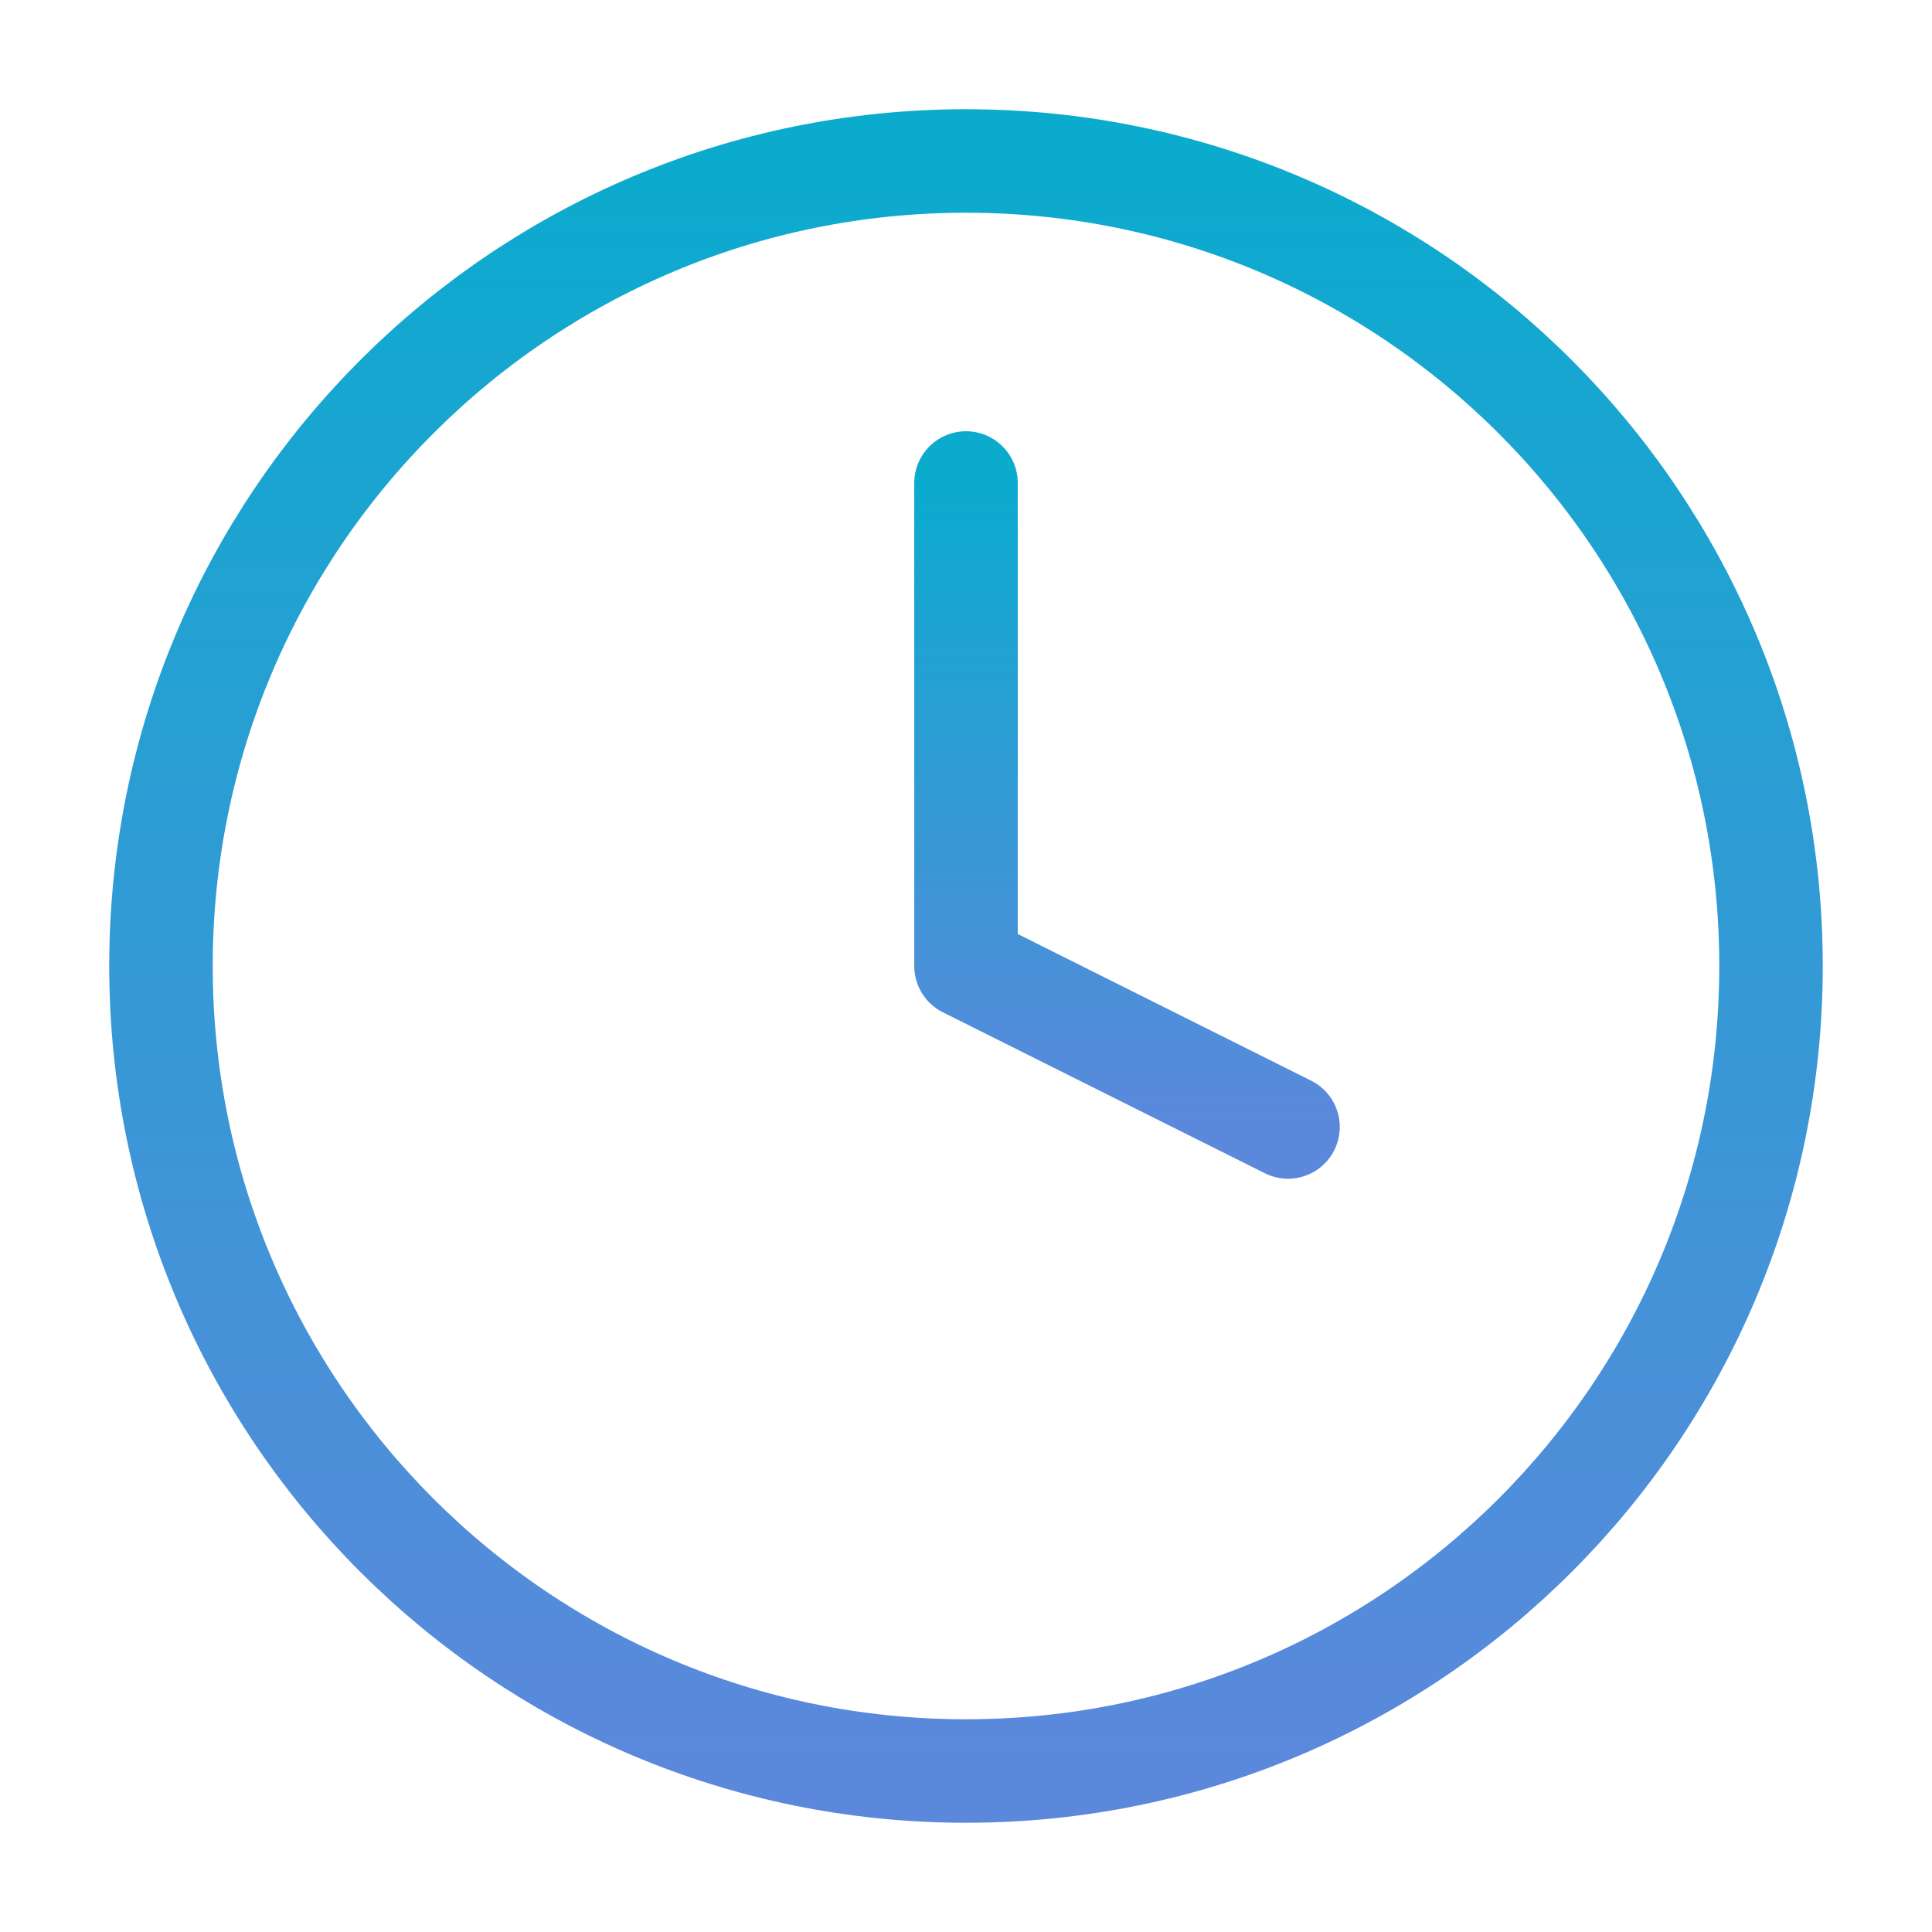
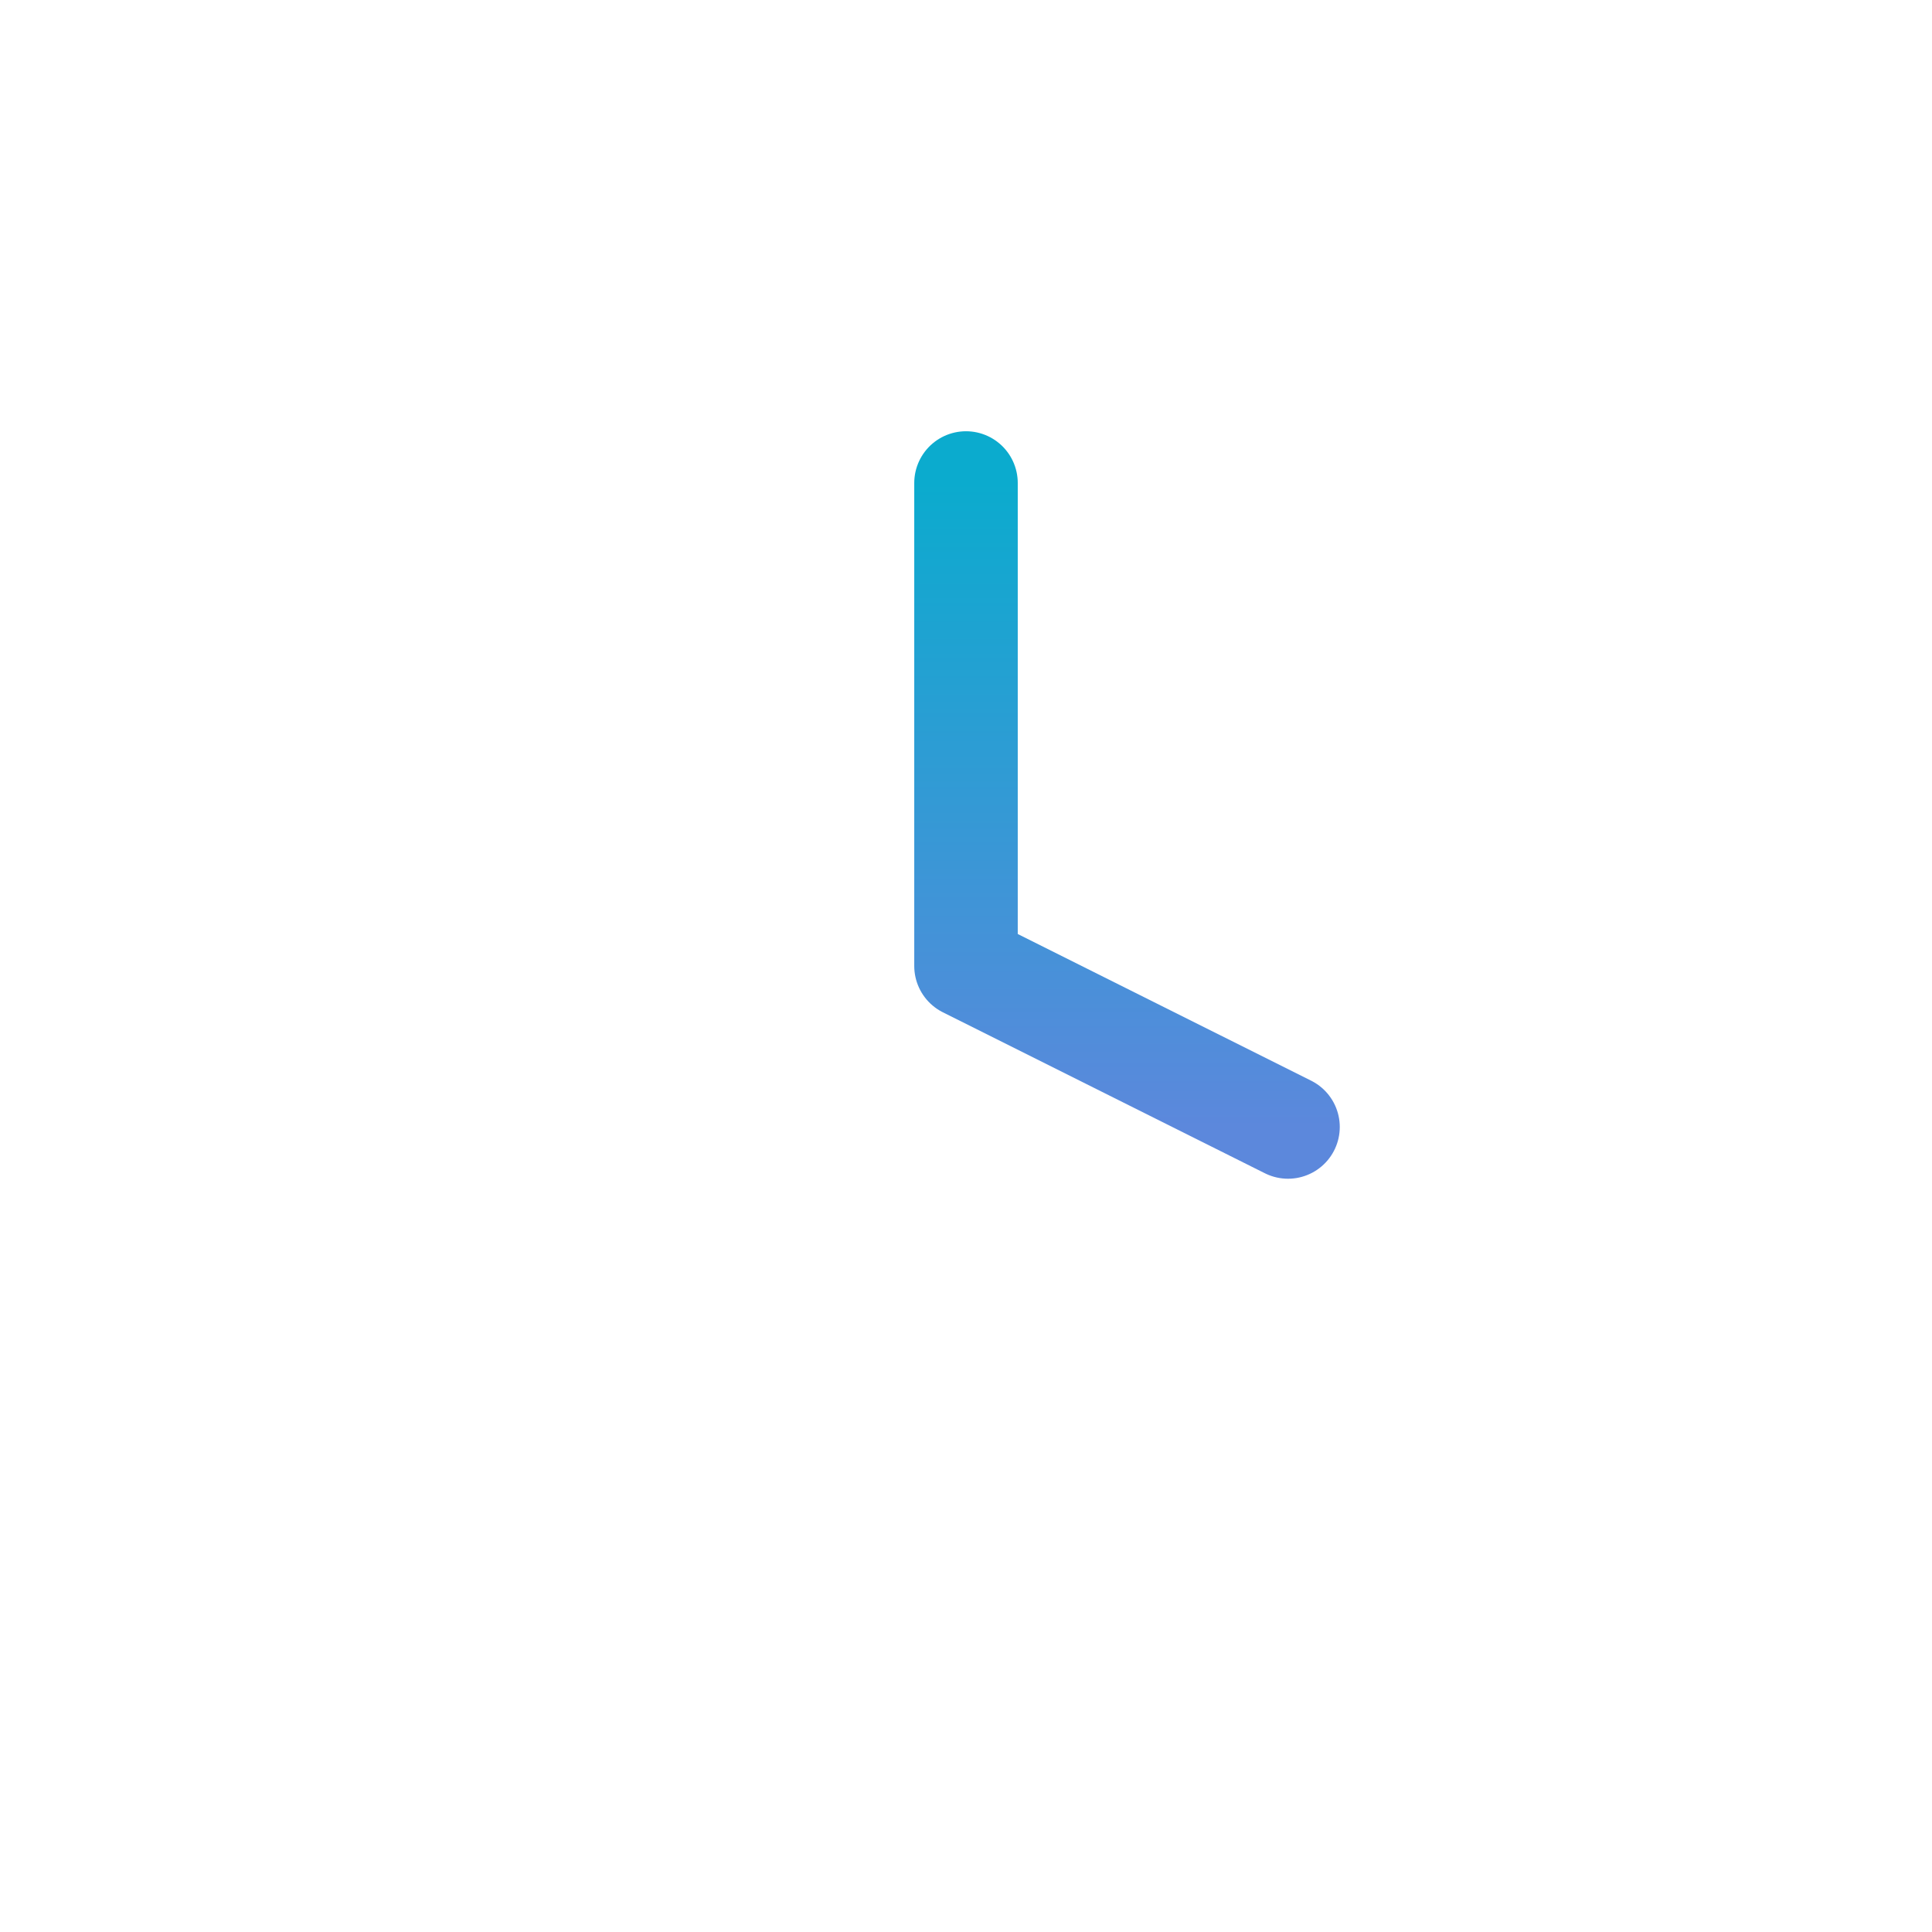
<svg xmlns="http://www.w3.org/2000/svg" width="28" height="28" viewBox="0 0 28 28" fill="none">
-   <path d="M14 25.667C20.443 25.667 25.667 20.443 25.667 14C25.667 7.557 20.443 2.333 14 2.333C7.557 2.333 2.333 7.557 2.333 14C2.333 20.443 7.557 25.667 14 25.667Z" stroke="url(#paint0_linear_139_1419)" stroke-width="1.5" stroke-linecap="round" stroke-linejoin="round" />
  <path d="M14 7V14L18.667 16.333" stroke="url(#paint1_linear_139_1419)" stroke-width="1.5" stroke-linecap="round" stroke-linejoin="round" />
  <defs>
    <linearGradient id="paint0_linear_139_1419" x1="14" y1="2.333" x2="14" y2="25.667" gradientUnits="userSpaceOnUse">
      <stop stop-color="#0BABCE" />
      <stop offset="1" stop-color="#5C88DC" />
    </linearGradient>
    <linearGradient id="paint1_linear_139_1419" x1="16.333" y1="7" x2="16.333" y2="16.333" gradientUnits="userSpaceOnUse">
      <stop stop-color="#0BABCE" />
      <stop offset="1" stop-color="#5C88DC" />
    </linearGradient>
  </defs>
</svg>